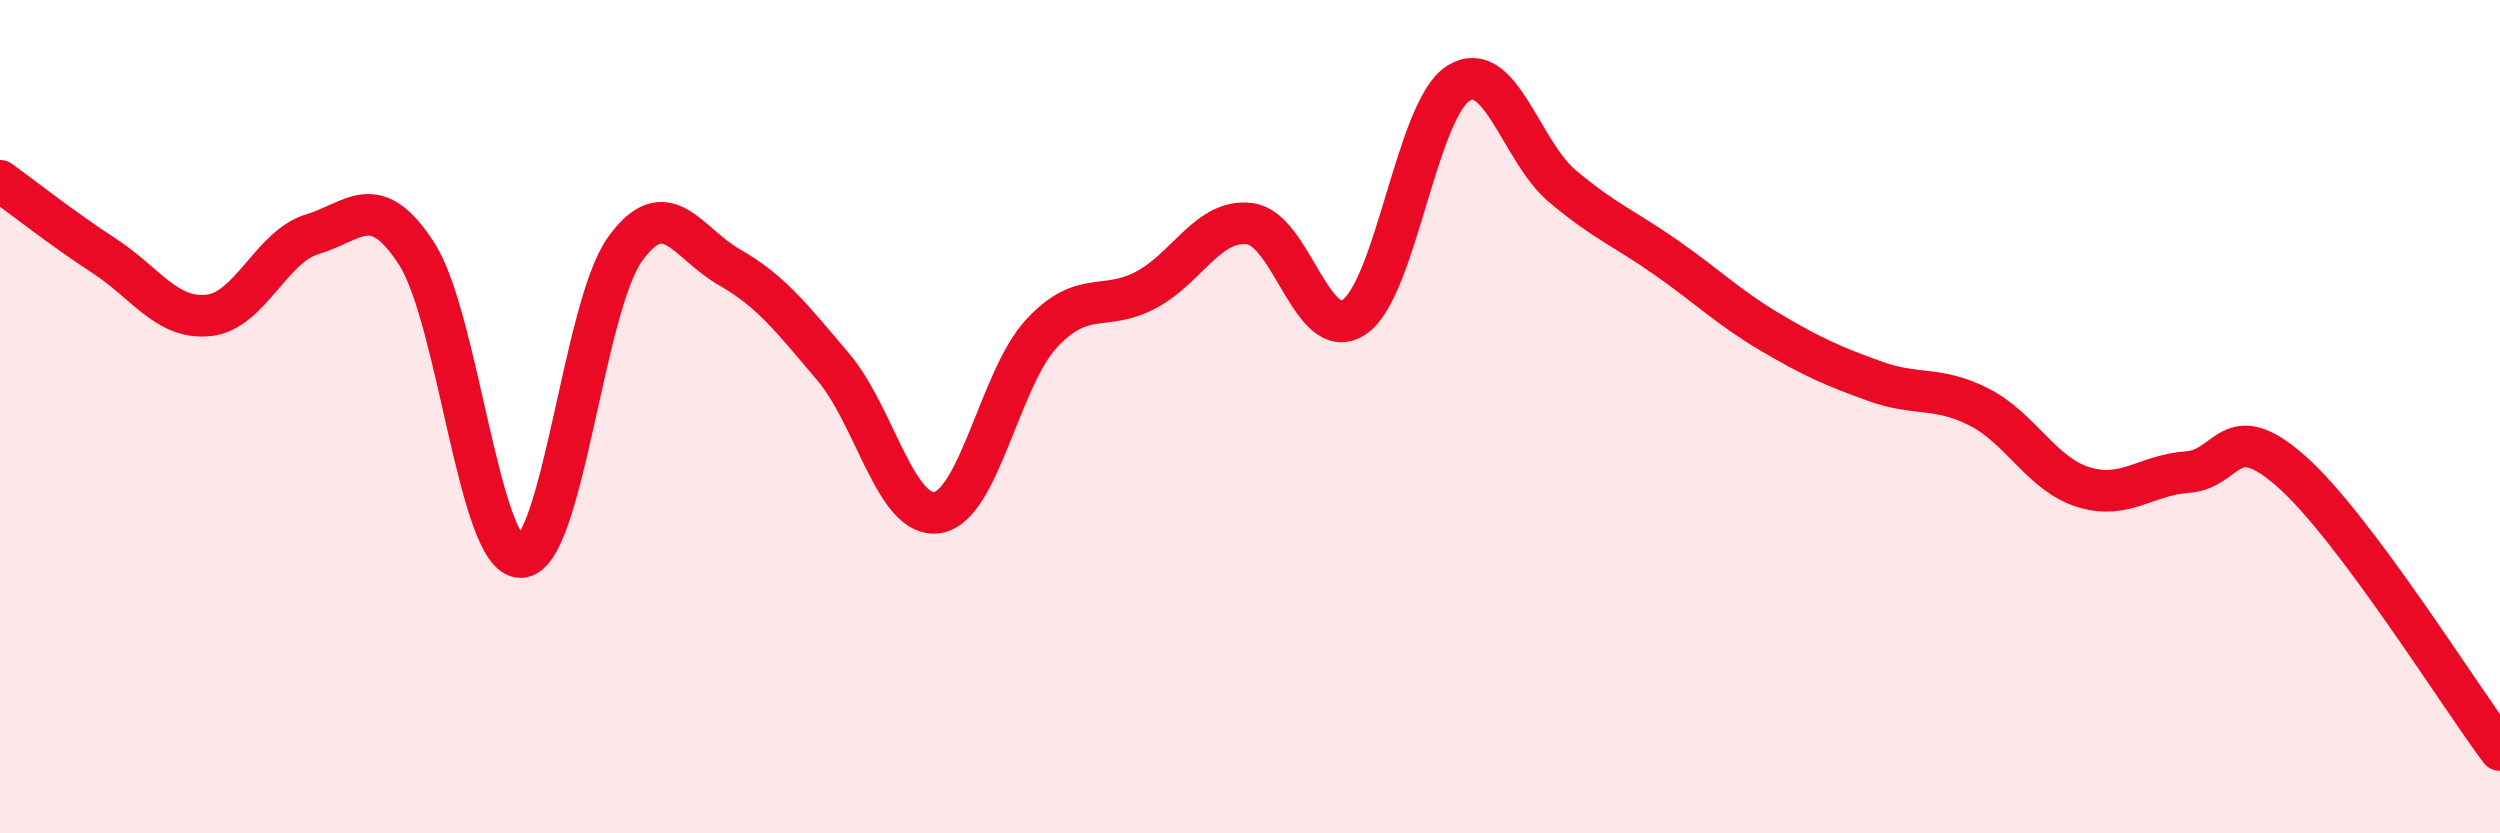
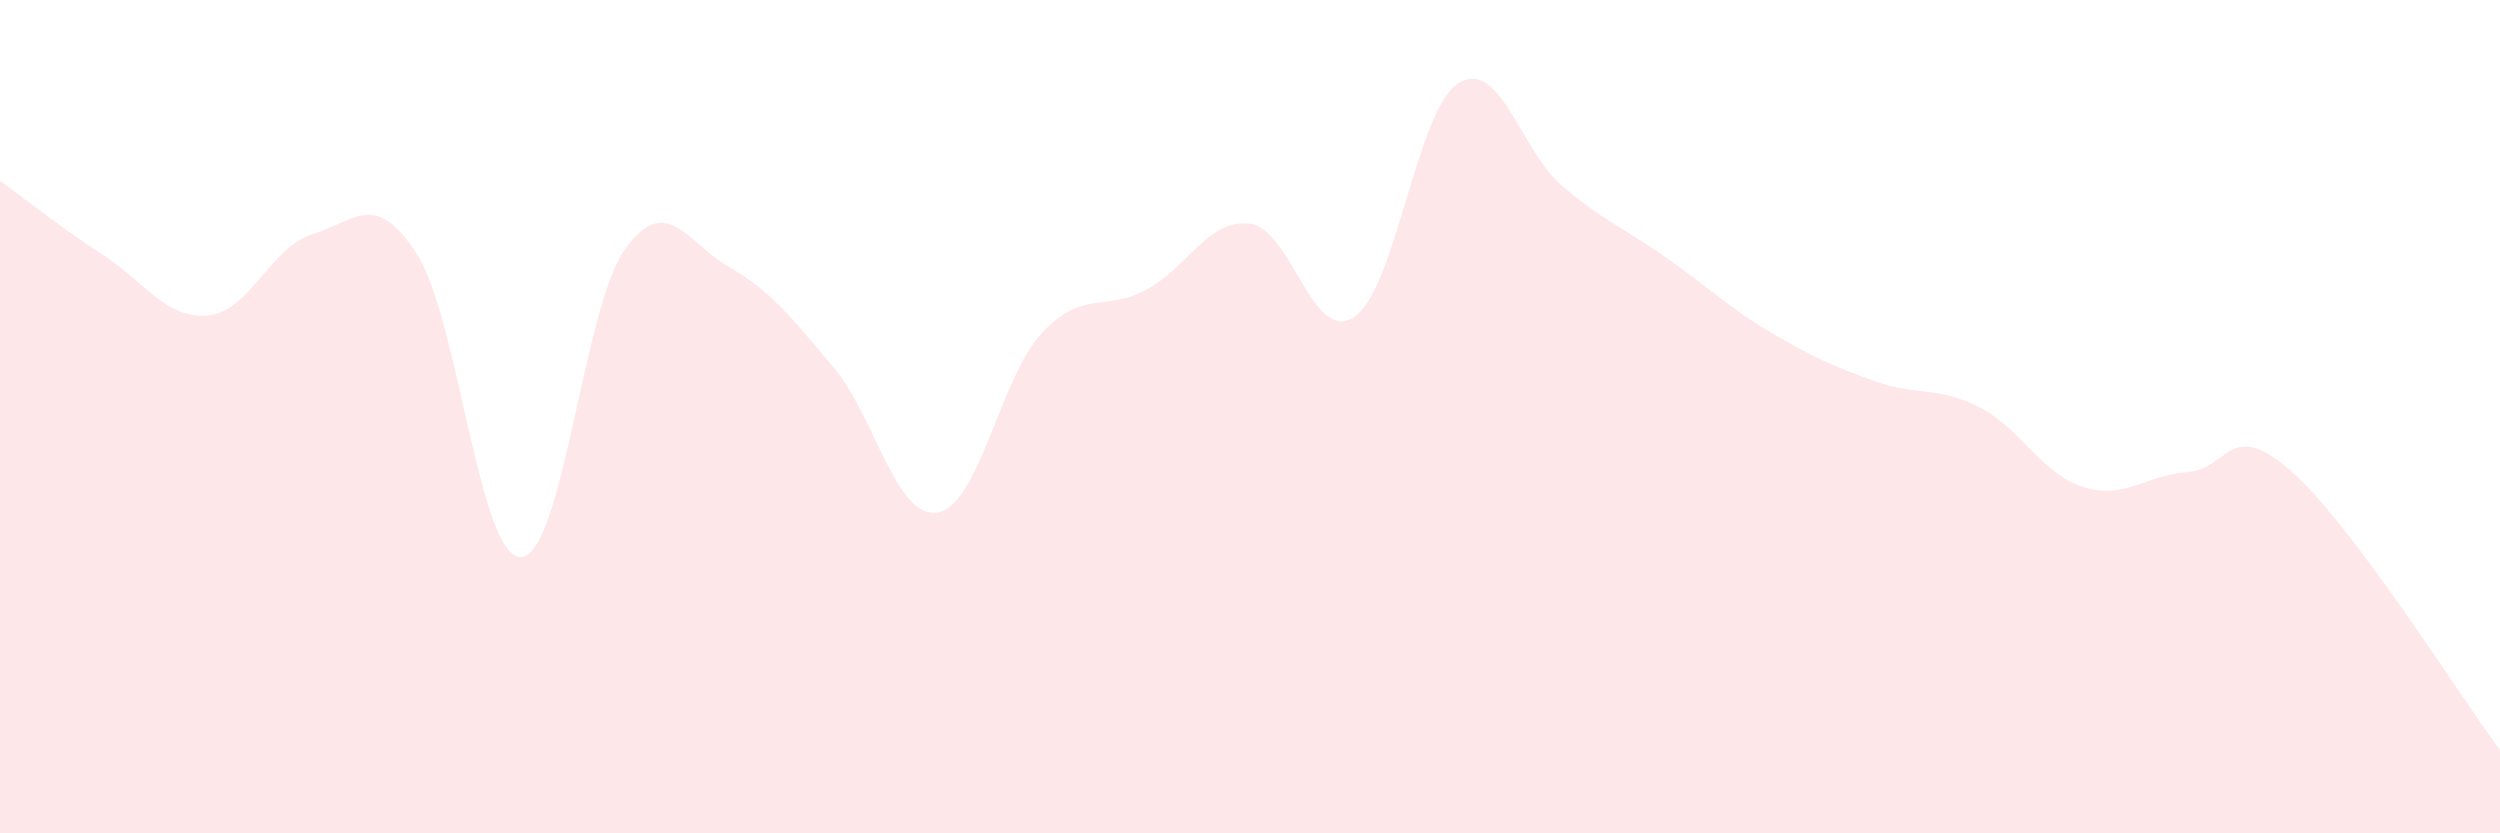
<svg xmlns="http://www.w3.org/2000/svg" width="60" height="20" viewBox="0 0 60 20">
  <path d="M 0,4.34 C 0.5,4.7 1.5,5.49 2.5,6.14 C 3.5,6.79 4,7.67 5,7.57 C 6,7.47 6.5,5.92 7.5,5.62 C 8.5,5.32 9,4.54 10,6.09 C 11,7.64 11.5,13.39 12.5,13.37 C 13.5,13.35 14,7.37 15,5.98 C 16,4.59 16.5,5.84 17.5,6.41 C 18.5,6.98 19,7.63 20,8.81 C 21,9.99 21.5,12.46 22.5,12.3 C 23.5,12.14 24,9.07 25,8 C 26,6.93 26.5,7.49 27.5,6.96 C 28.5,6.43 29,5.24 30,5.37 C 31,5.5 31.5,8.28 32.5,7.61 C 33.5,6.94 34,2.63 35,2 C 36,1.37 36.5,3.63 37.5,4.47 C 38.5,5.31 39,5.49 40,6.19 C 41,6.89 41.5,7.39 42.5,7.98 C 43.5,8.57 44,8.79 45,9.15 C 46,9.51 46.5,9.26 47.5,9.77 C 48.5,10.28 49,11.38 50,11.69 C 51,12 51.5,11.4 52.5,11.33 C 53.5,11.26 53.5,9.99 55,11.32 C 56.5,12.65 59,16.66 60,18L60 20L0 20Z" fill="#EB0A25" opacity="0.1" stroke-linecap="round" stroke-linejoin="round" />
-   <path d="M 0,4.34 C 0.5,4.7 1.5,5.49 2.5,6.14 C 3.5,6.79 4,7.67 5,7.57 C 6,7.47 6.5,5.92 7.5,5.62 C 8.5,5.32 9,4.54 10,6.09 C 11,7.64 11.5,13.39 12.5,13.37 C 13.5,13.35 14,7.37 15,5.98 C 16,4.59 16.5,5.84 17.5,6.41 C 18.5,6.98 19,7.63 20,8.81 C 21,9.99 21.5,12.46 22.5,12.3 C 23.5,12.14 24,9.07 25,8 C 26,6.93 26.5,7.49 27.5,6.96 C 28.5,6.43 29,5.24 30,5.37 C 31,5.5 31.5,8.28 32.5,7.61 C 33.5,6.94 34,2.63 35,2 C 36,1.37 36.5,3.63 37.5,4.47 C 38.5,5.31 39,5.49 40,6.19 C 41,6.89 41.5,7.39 42.5,7.98 C 43.5,8.57 44,8.79 45,9.15 C 46,9.51 46.5,9.26 47.5,9.77 C 48.5,10.28 49,11.38 50,11.69 C 51,12 51.5,11.4 52.5,11.33 C 53.5,11.26 53.5,9.99 55,11.32 C 56.5,12.65 59,16.66 60,18" stroke="#EB0A25" stroke-width="1" fill="none" stroke-linecap="round" stroke-linejoin="round" />
</svg>